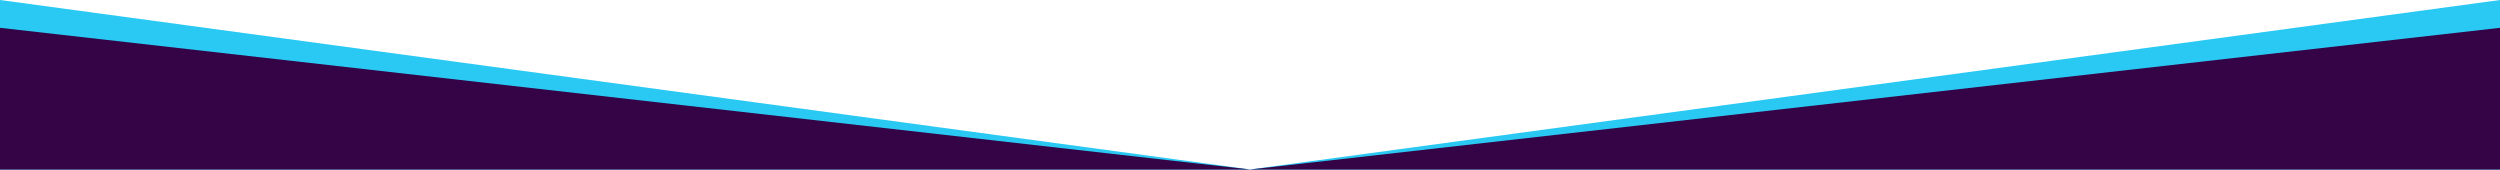
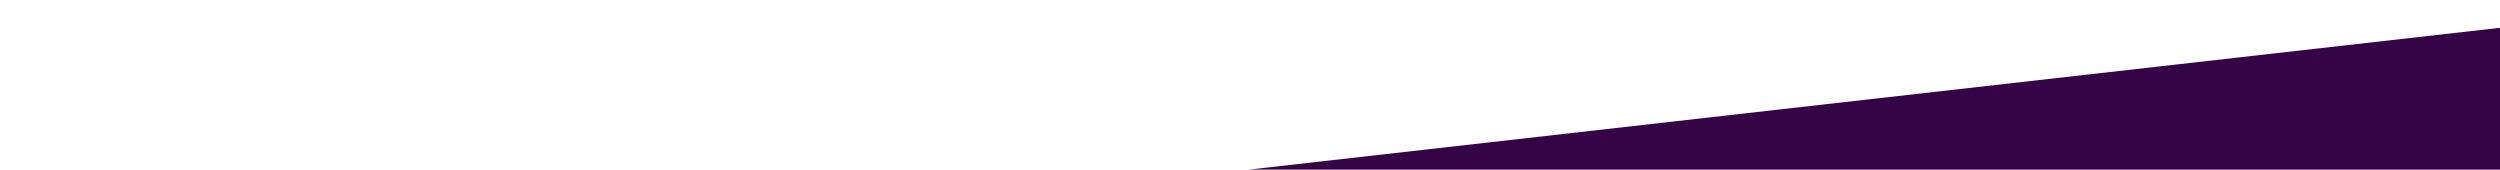
<svg xmlns="http://www.w3.org/2000/svg" id="Layer_2" data-name="Layer 2" viewBox="0 0 899 61">
  <defs>
    <style>      .cls-1 {        fill: #340447;      }      .cls-2 {        fill: #2ac9f4;      }    </style>
  </defs>
  <g id="Layer_1-2" data-name="Layer 1">
-     <polygon class="cls-2" points="450 61 0 61 0 0 450 61" />
-     <polygon class="cls-1" points="450 61 0 61 0 10 450 61" />
-     <polygon class="cls-2" points="449 61 899 61 899 0 449 61" />
    <polygon class="cls-1" points="449 61 899 61 899 10 449 61" />
  </g>
</svg>